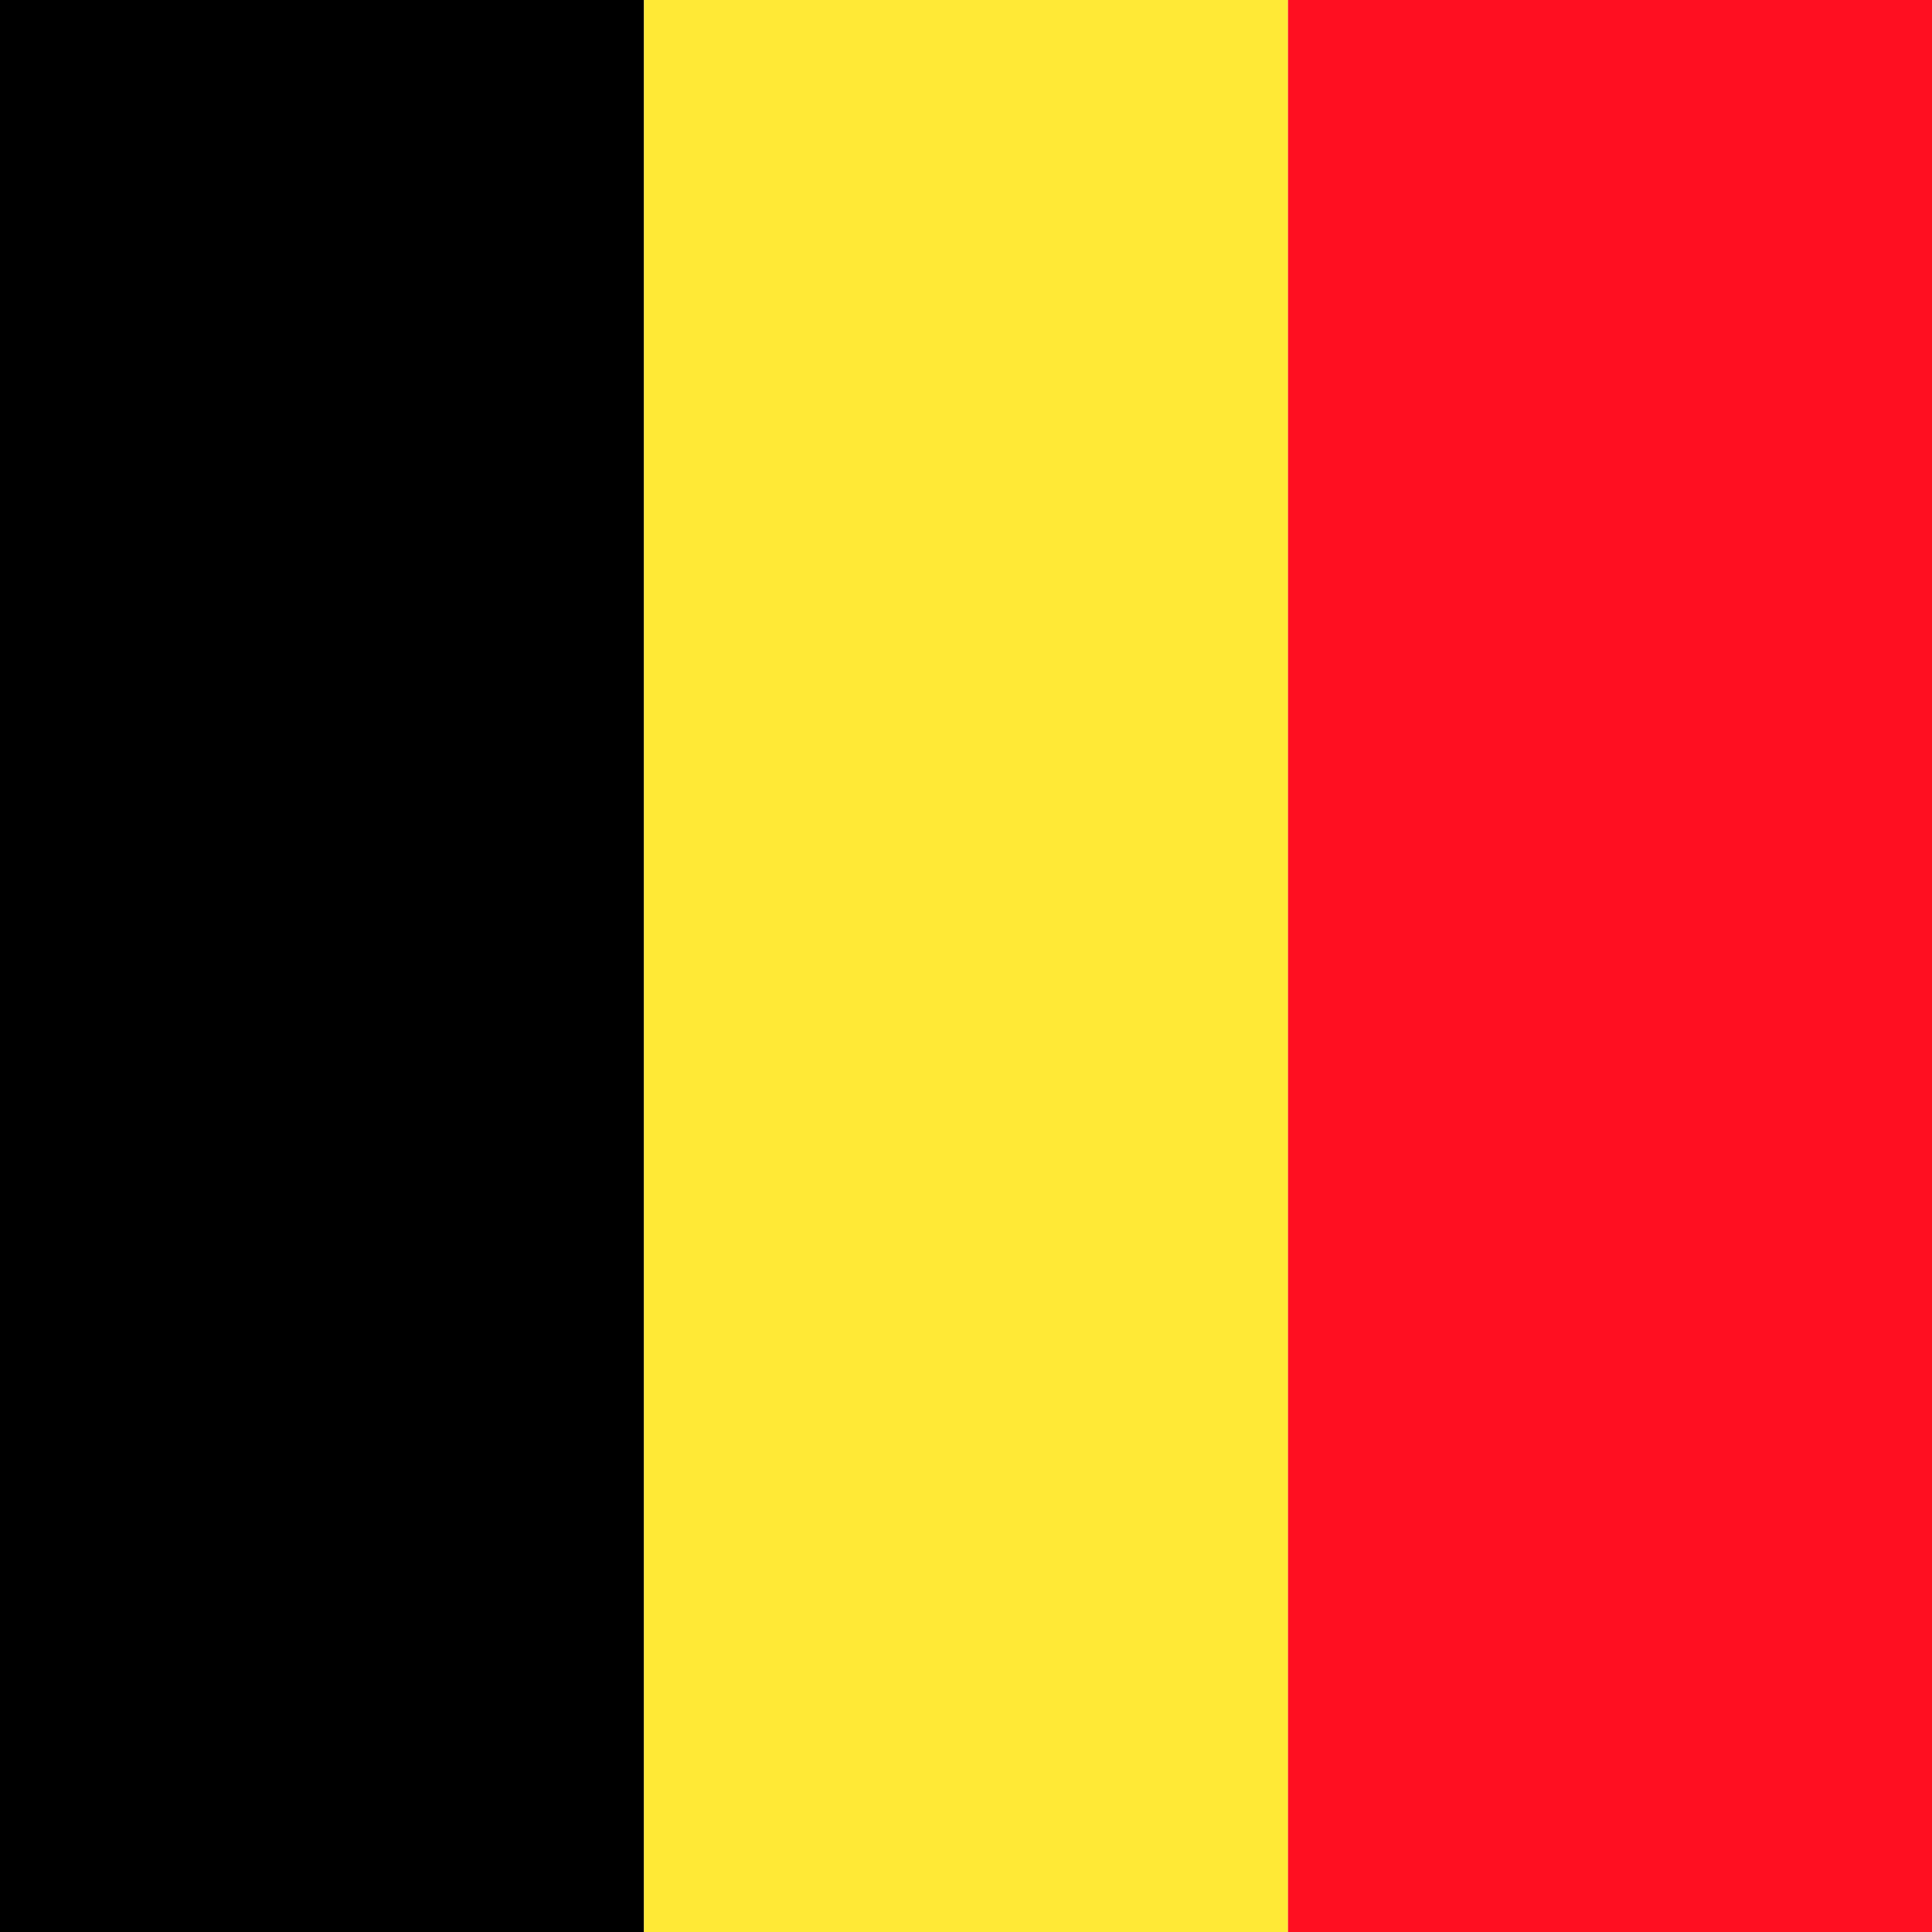
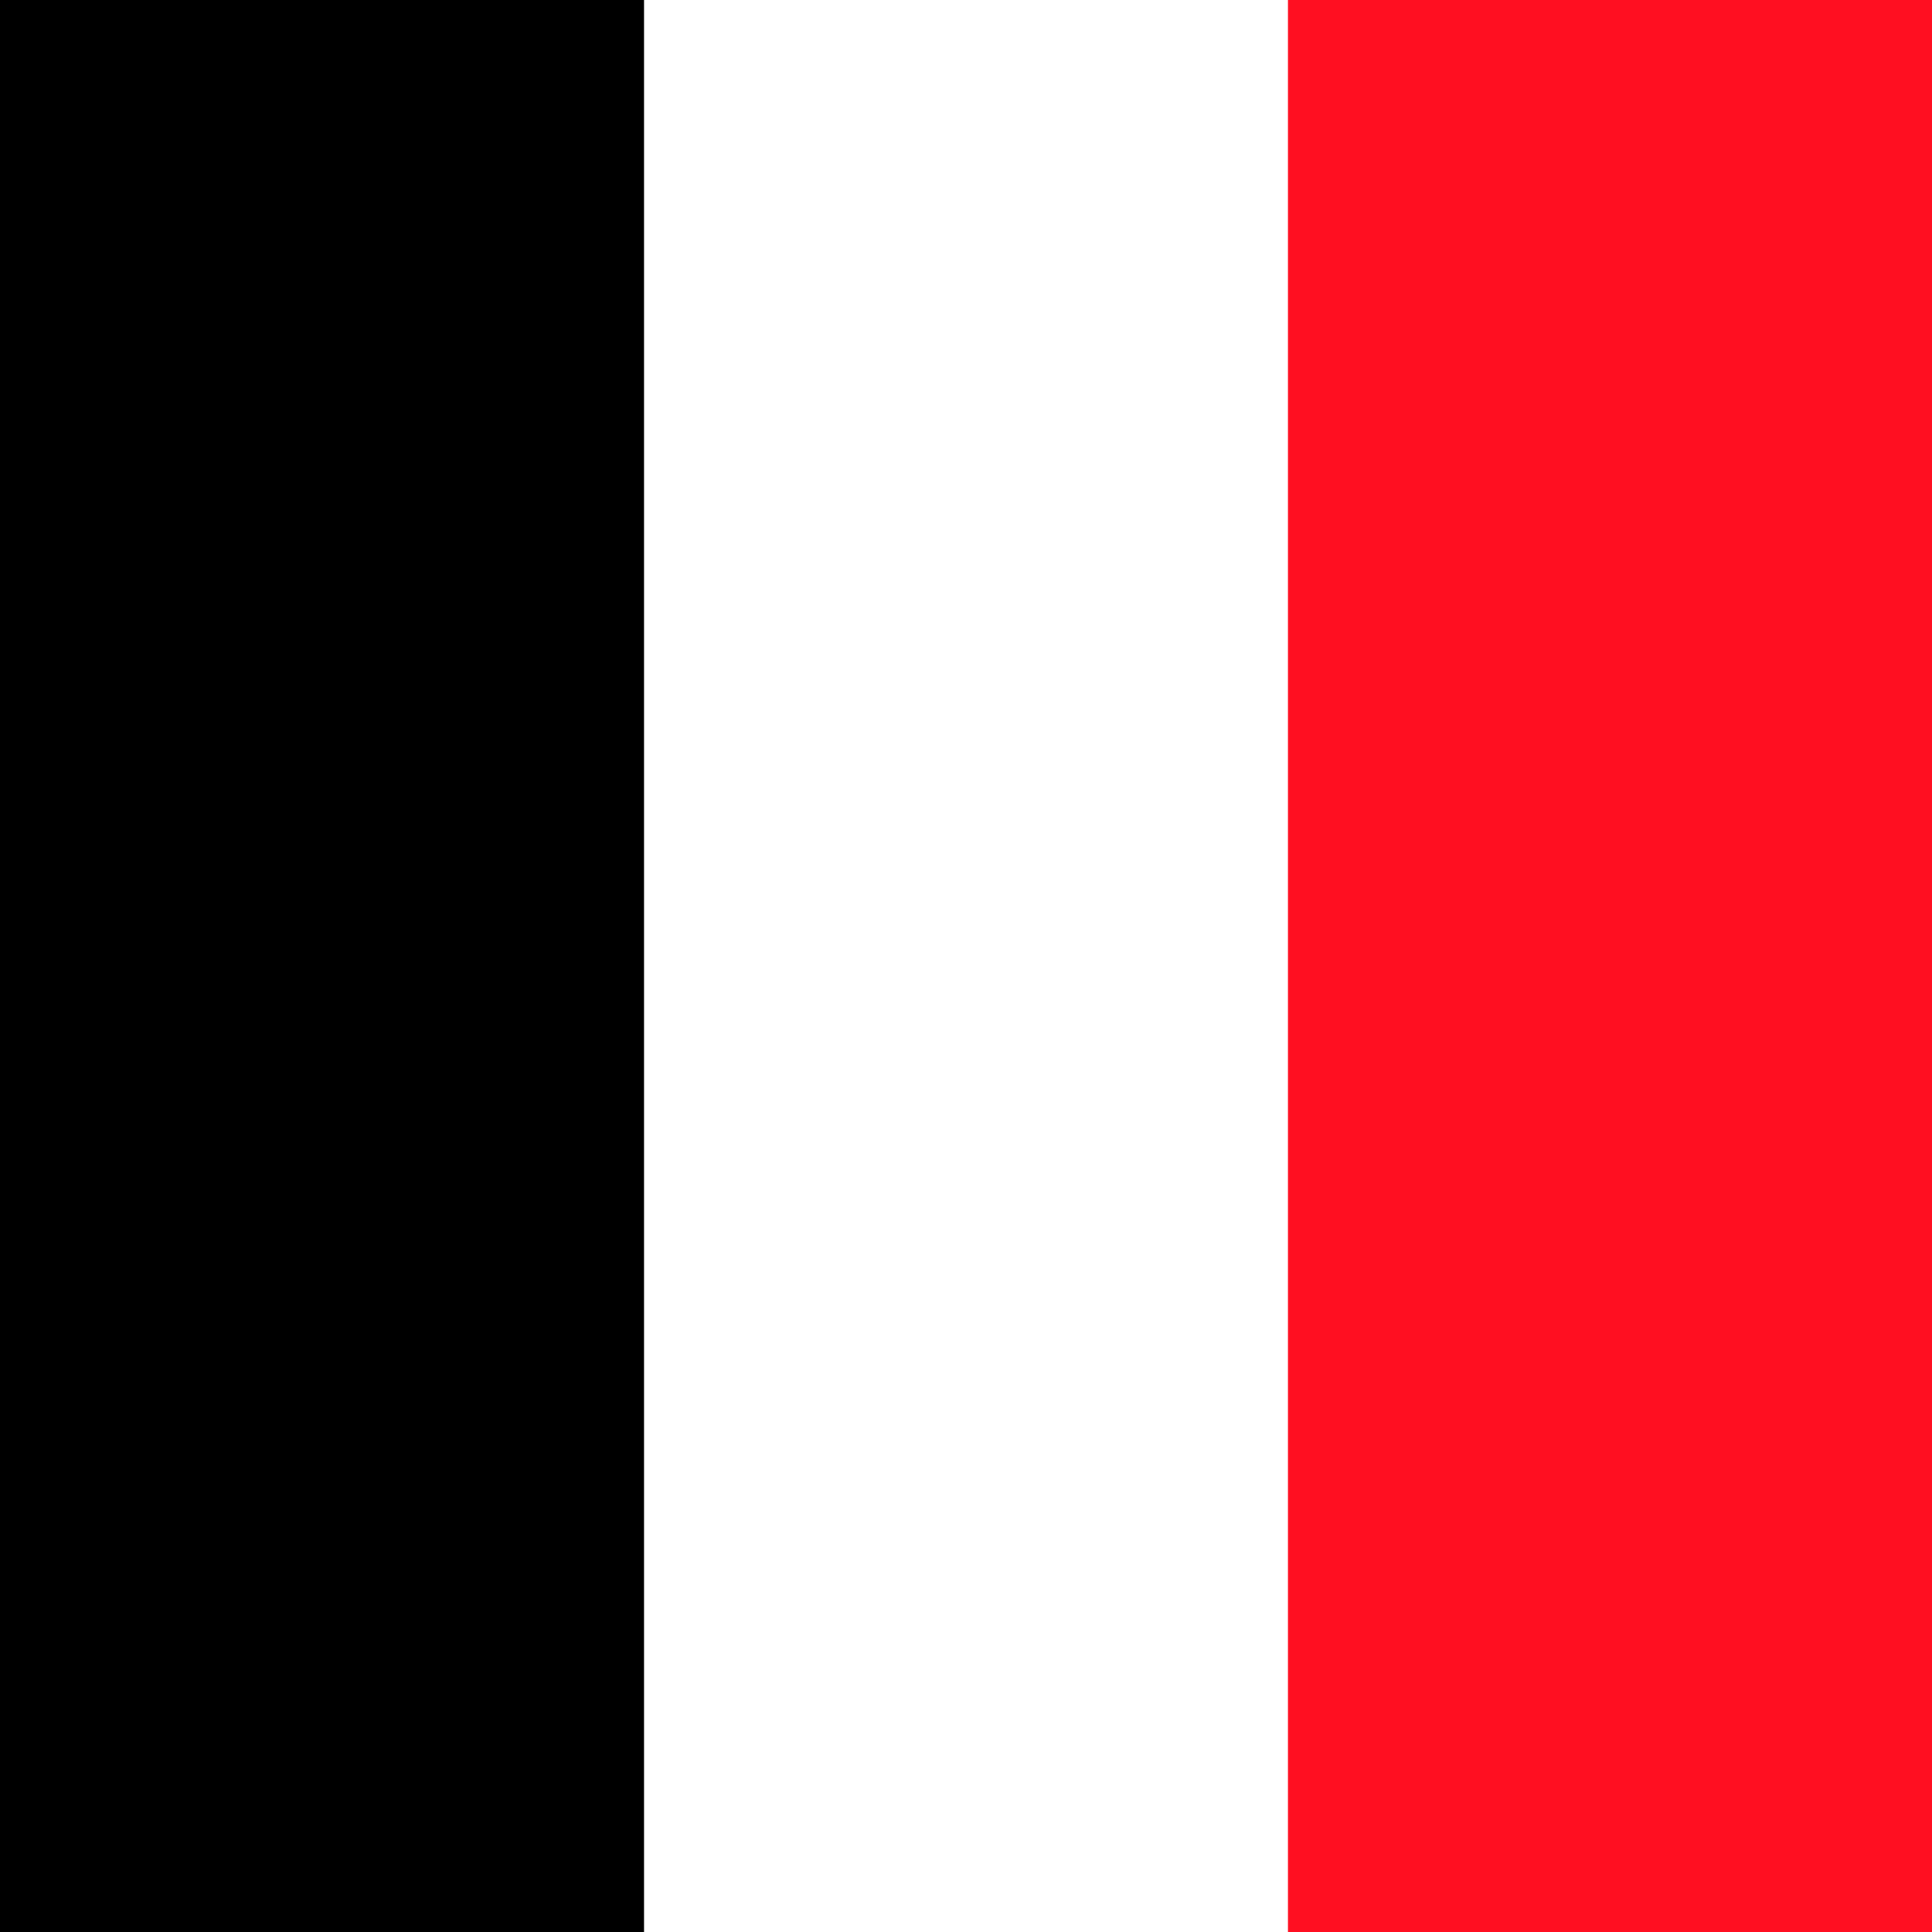
<svg xmlns="http://www.w3.org/2000/svg" version="1.0" preserveAspectRatio="xMidYMid meet" height="500" viewBox="0 0 375 375" zoomAndPan="magnify" width="500">
  <rect fill-opacity="1" height="450" y="-37.5" fill="#ffffff" width="450" x="-37.5" />
-   <rect fill-opacity="1" height="450" y="-37.5" fill="#ffffff" width="450" x="-37.5" />
  <path fill-rule="nonzero" fill-opacity="1" d="M 125 -93.75 L 125 468.75 L 0 468.75 L 0 -93.75 Z M 125 -93.75" fill="#000000" />
-   <path fill-rule="nonzero" fill-opacity="1" d="M 250 -93.75 L 250 468.75 L 125 468.75 L 125 -93.75 Z M 250 -93.75" fill="#ffe936" />
  <path fill-rule="nonzero" fill-opacity="1" d="M 375 -93.75 L 375 468.75 L 250 468.75 L 250 -93.75 Z M 375 -93.75" fill="#ff0f21" />
</svg>